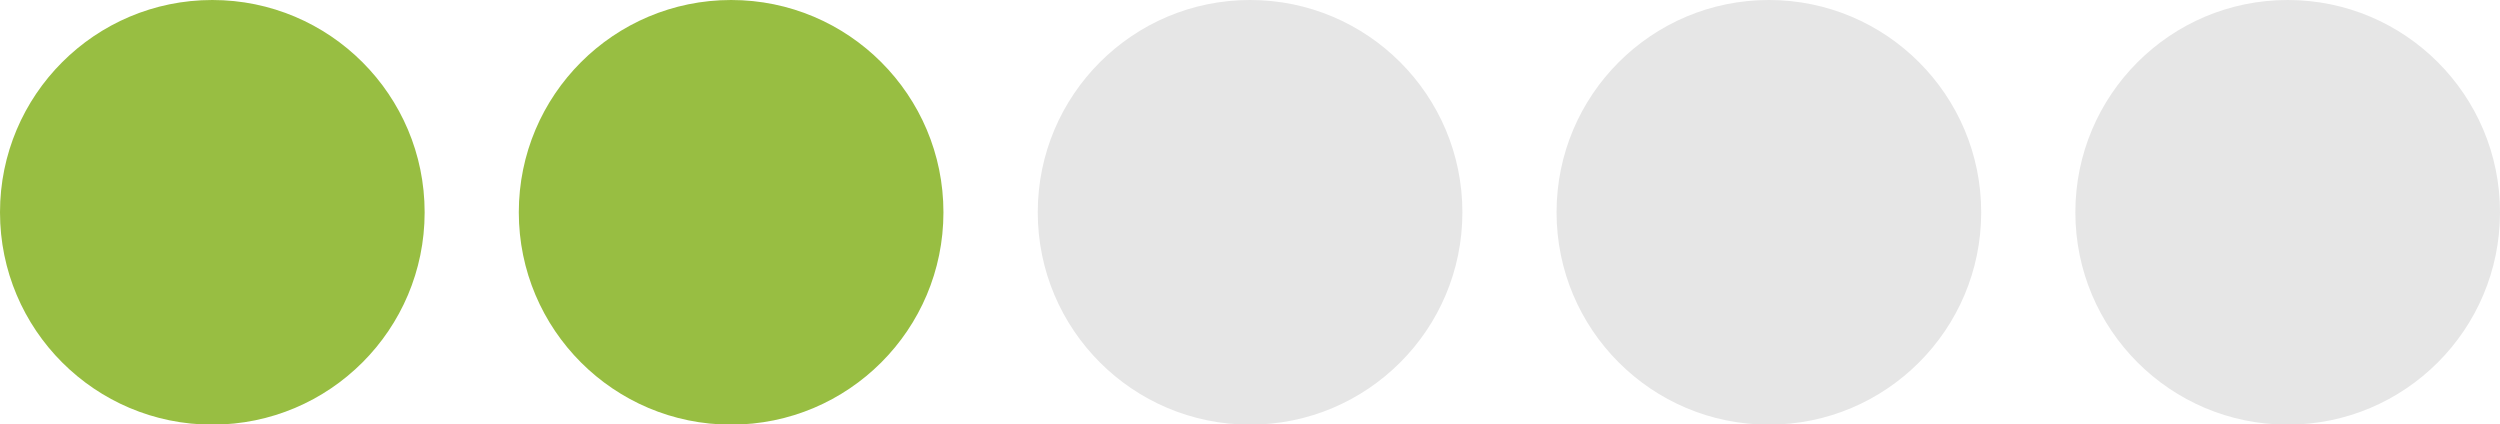
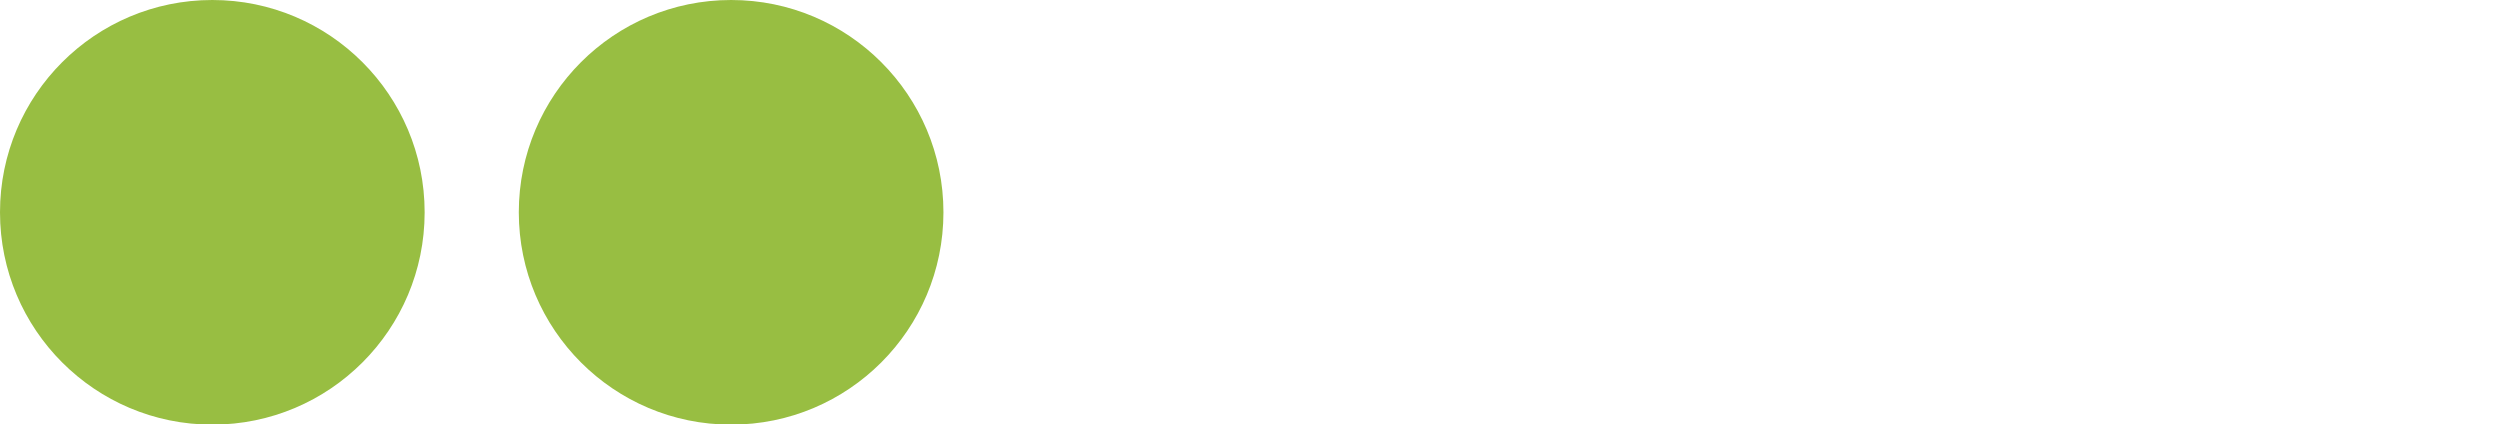
<svg xmlns="http://www.w3.org/2000/svg" id="uuid-6493fc74-1d8d-4069-9597-7c8da330a7a3" viewBox="0 0 164.61 27.95">
  <defs>
    <style>.uuid-91ed3cde-fc17-4687-b1c7-01f5369b5ab5{fill:#98be42;}.uuid-e0720e30-1142-4978-b82d-2e349e5d8d98{fill:#e6e6e6;}</style>
  </defs>
  <circle class="uuid-91ed3cde-fc17-4687-b1c7-01f5369b5ab5" cx="13.98" cy="13.98" r="13.98" />
  <circle class="uuid-91ed3cde-fc17-4687-b1c7-01f5369b5ab5" cx="48.14" cy="13.98" r="13.98" />
-   <circle class="uuid-e0720e30-1142-4978-b82d-2e349e5d8d98" cx="82.31" cy="13.98" r="13.98" />
-   <circle class="uuid-e0720e30-1142-4978-b82d-2e349e5d8d98" cx="116.47" cy="13.98" r="13.98" />
-   <circle class="uuid-e0720e30-1142-4978-b82d-2e349e5d8d98" cx="150.63" cy="13.98" r="13.98" />
</svg>